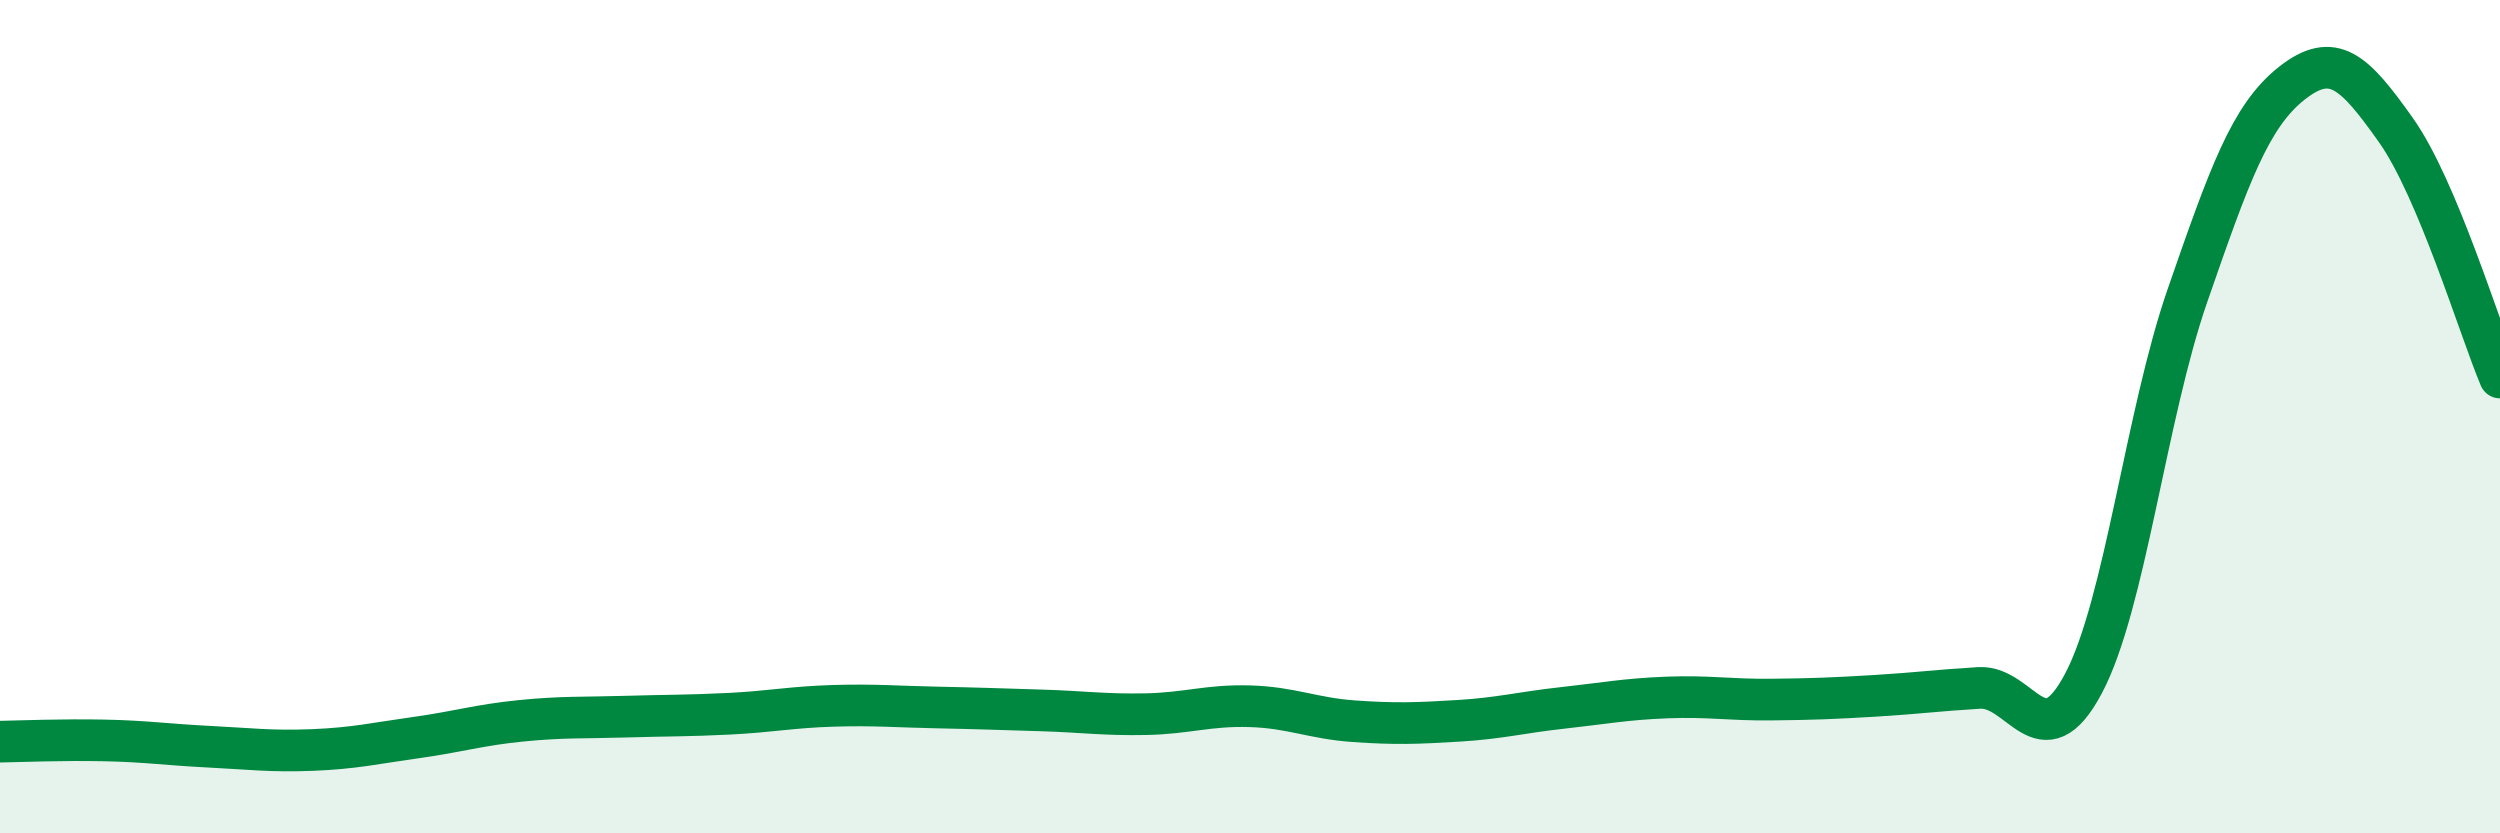
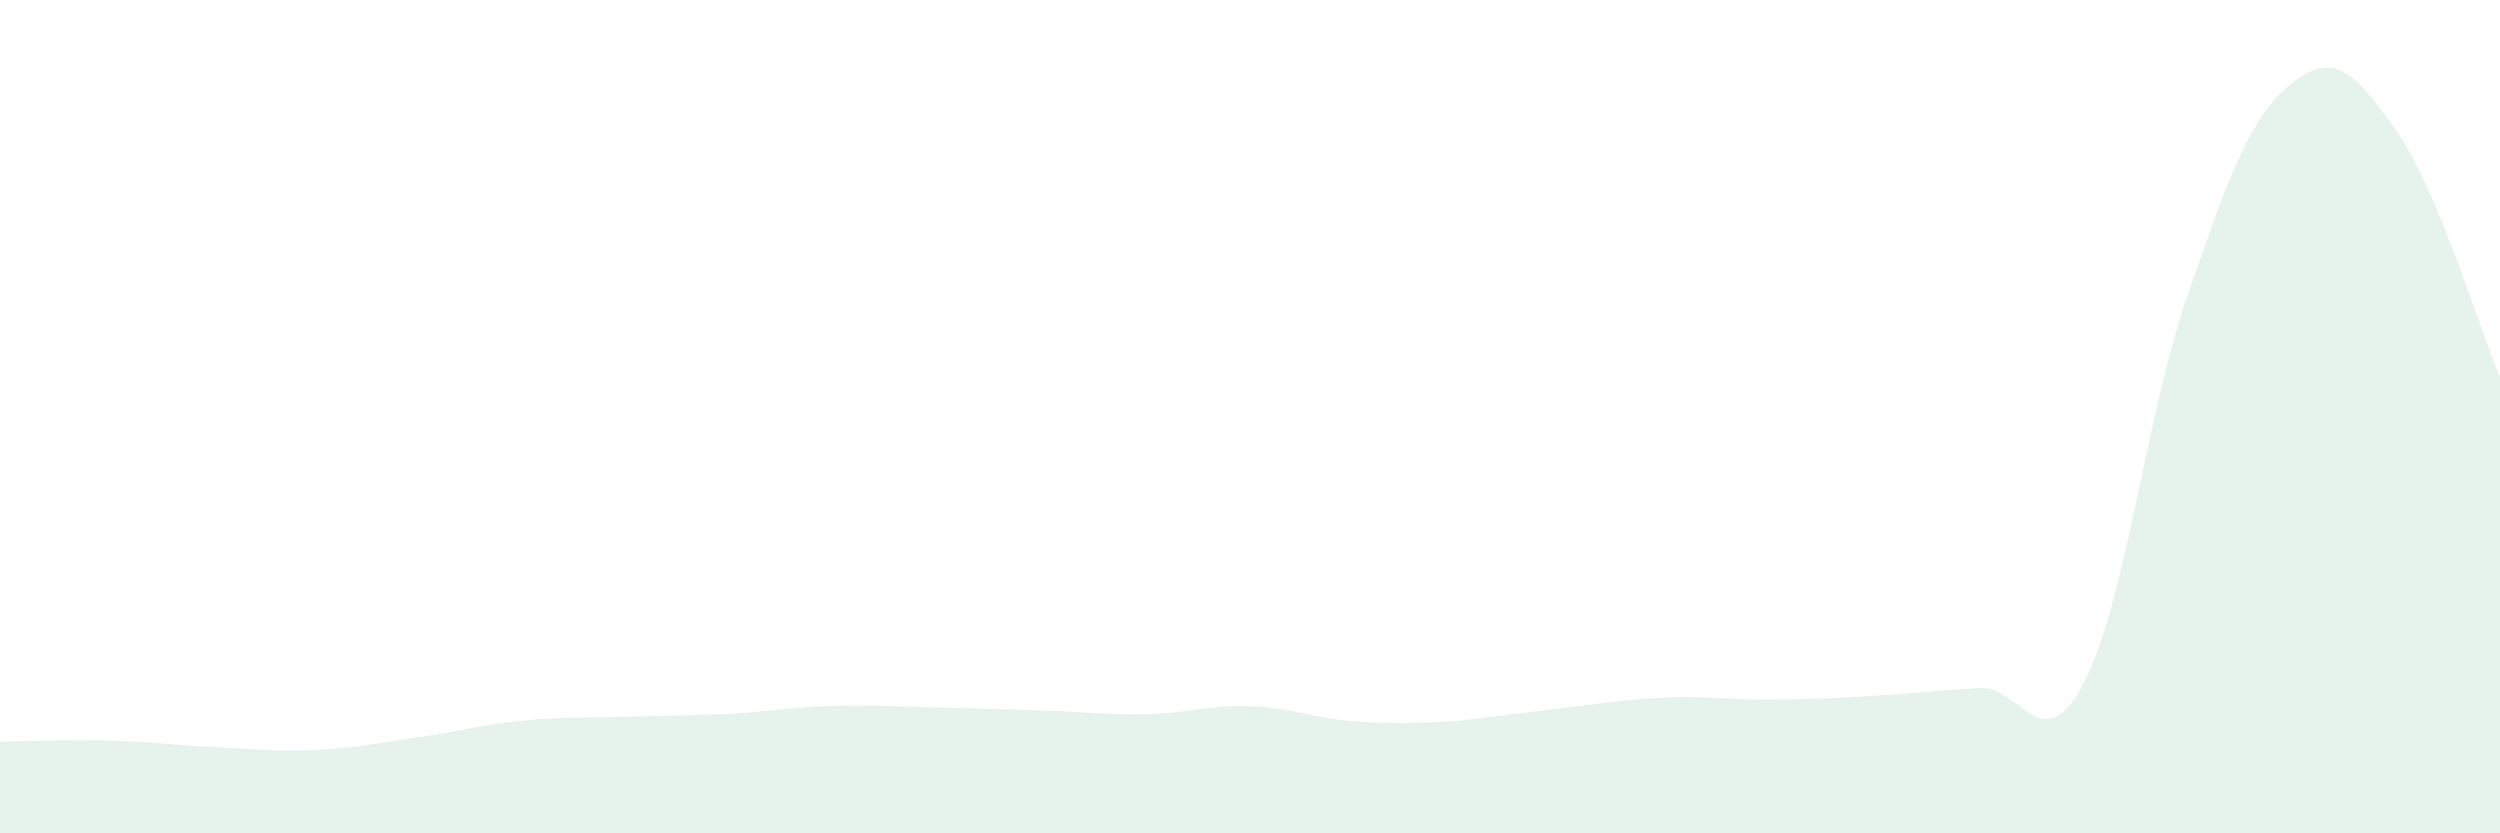
<svg xmlns="http://www.w3.org/2000/svg" width="60" height="20" viewBox="0 0 60 20">
-   <path d="M 0,17.8 C 0.5,17.79 1.5,17.75 2.5,17.77 C 3.5,17.79 4,17.87 5,17.92 C 6,17.97 6.5,18.04 7.5,18 C 8.5,17.96 9,17.84 10,17.7 C 11,17.56 11.5,17.4 12.5,17.3 C 13.5,17.2 14,17.23 15,17.2 C 16,17.17 16.5,17.18 17.5,17.13 C 18.5,17.08 19,16.97 20,16.94 C 21,16.91 21.5,16.96 22.5,16.98 C 23.5,17 24,17.02 25,17.05 C 26,17.08 26.5,17.16 27.5,17.14 C 28.5,17.12 29,16.92 30,16.95 C 31,16.98 31.5,17.24 32.5,17.31 C 33.5,17.38 34,17.36 35,17.3 C 36,17.24 36.5,17.1 37.5,16.99 C 38.5,16.88 39,16.78 40,16.74 C 41,16.7 41.5,16.8 42.5,16.79 C 43.5,16.78 44,16.76 45,16.7 C 46,16.64 46.5,16.57 47.5,16.51 C 48.5,16.45 49,18.29 50,16.41 C 51,14.53 51.5,9.97 52.5,7.09 C 53.5,4.21 54,2.79 55,2 C 56,1.21 56.5,1.71 57.5,3.12 C 58.5,4.53 59.5,7.87 60,9.06L60 20L0 20Z" fill="#008740" opacity="0.1" stroke-linecap="round" stroke-linejoin="round" />
-   <path d="M 0,17.8 C 0.5,17.79 1.5,17.75 2.5,17.77 C 3.5,17.79 4,17.87 5,17.92 C 6,17.97 6.5,18.04 7.5,18 C 8.5,17.96 9,17.84 10,17.7 C 11,17.56 11.5,17.4 12.5,17.3 C 13.5,17.2 14,17.23 15,17.2 C 16,17.17 16.5,17.18 17.5,17.13 C 18.5,17.08 19,16.97 20,16.94 C 21,16.91 21.5,16.96 22.5,16.98 C 23.5,17 24,17.02 25,17.05 C 26,17.08 26.5,17.16 27.5,17.14 C 28.5,17.12 29,16.92 30,16.95 C 31,16.98 31.5,17.24 32.5,17.31 C 33.5,17.38 34,17.36 35,17.3 C 36,17.24 36.5,17.1 37.5,16.99 C 38.5,16.88 39,16.78 40,16.74 C 41,16.7 41.5,16.8 42.5,16.79 C 43.5,16.78 44,16.76 45,16.7 C 46,16.64 46.5,16.57 47.5,16.51 C 48.5,16.45 49,18.29 50,16.41 C 51,14.53 51.5,9.97 52.5,7.09 C 53.5,4.21 54,2.79 55,2 C 56,1.21 56.5,1.71 57.5,3.12 C 58.5,4.53 59.5,7.87 60,9.06" stroke="#008740" stroke-width="1" fill="none" stroke-linecap="round" stroke-linejoin="round" />
+   <path d="M 0,17.8 C 0.5,17.79 1.5,17.75 2.5,17.77 C 3.5,17.79 4,17.87 5,17.92 C 6,17.97 6.5,18.04 7.5,18 C 8.5,17.96 9,17.84 10,17.7 C 11,17.56 11.5,17.4 12.5,17.3 C 13.5,17.2 14,17.23 15,17.2 C 16,17.17 16.5,17.18 17.5,17.13 C 18.5,17.08 19,16.97 20,16.94 C 21,16.91 21.5,16.96 22.5,16.98 C 23.5,17 24,17.02 25,17.05 C 26,17.08 26.5,17.16 27.5,17.14 C 28.5,17.12 29,16.92 30,16.95 C 31,16.98 31.5,17.24 32.5,17.31 C 33.5,17.38 34,17.36 35,17.3 C 38.5,16.88 39,16.78 40,16.74 C 41,16.7 41.5,16.8 42.5,16.79 C 43.5,16.78 44,16.76 45,16.7 C 46,16.64 46.5,16.57 47.5,16.51 C 48.5,16.45 49,18.29 50,16.41 C 51,14.53 51.5,9.97 52.5,7.09 C 53.5,4.21 54,2.79 55,2 C 56,1.21 56.5,1.71 57.5,3.12 C 58.5,4.53 59.5,7.87 60,9.06L60 20L0 20Z" fill="#008740" opacity="0.1" stroke-linecap="round" stroke-linejoin="round" />
</svg>